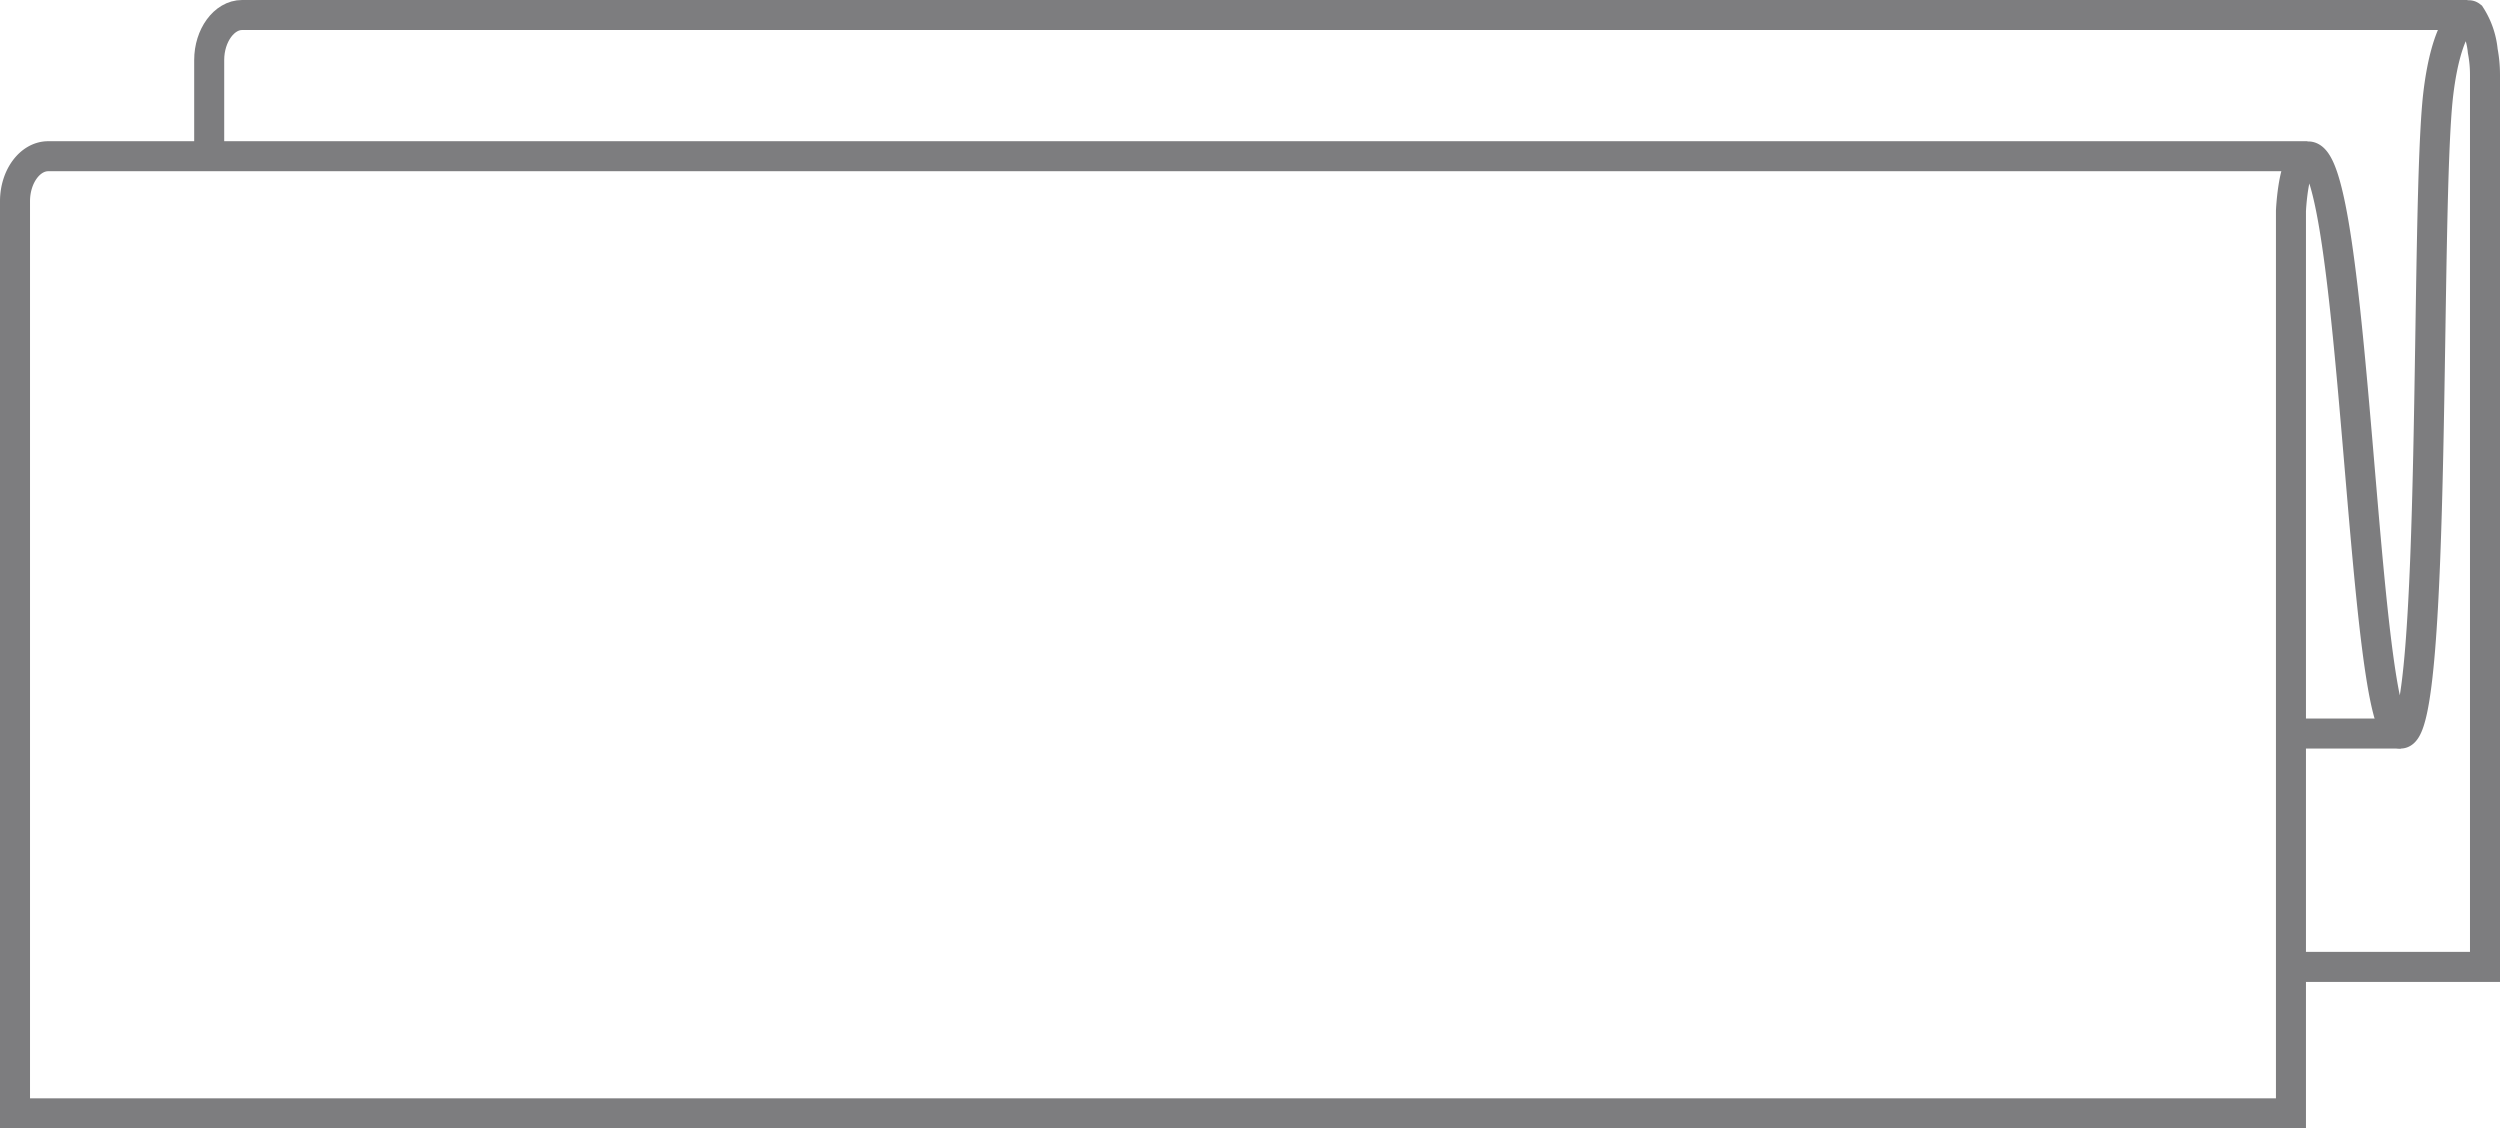
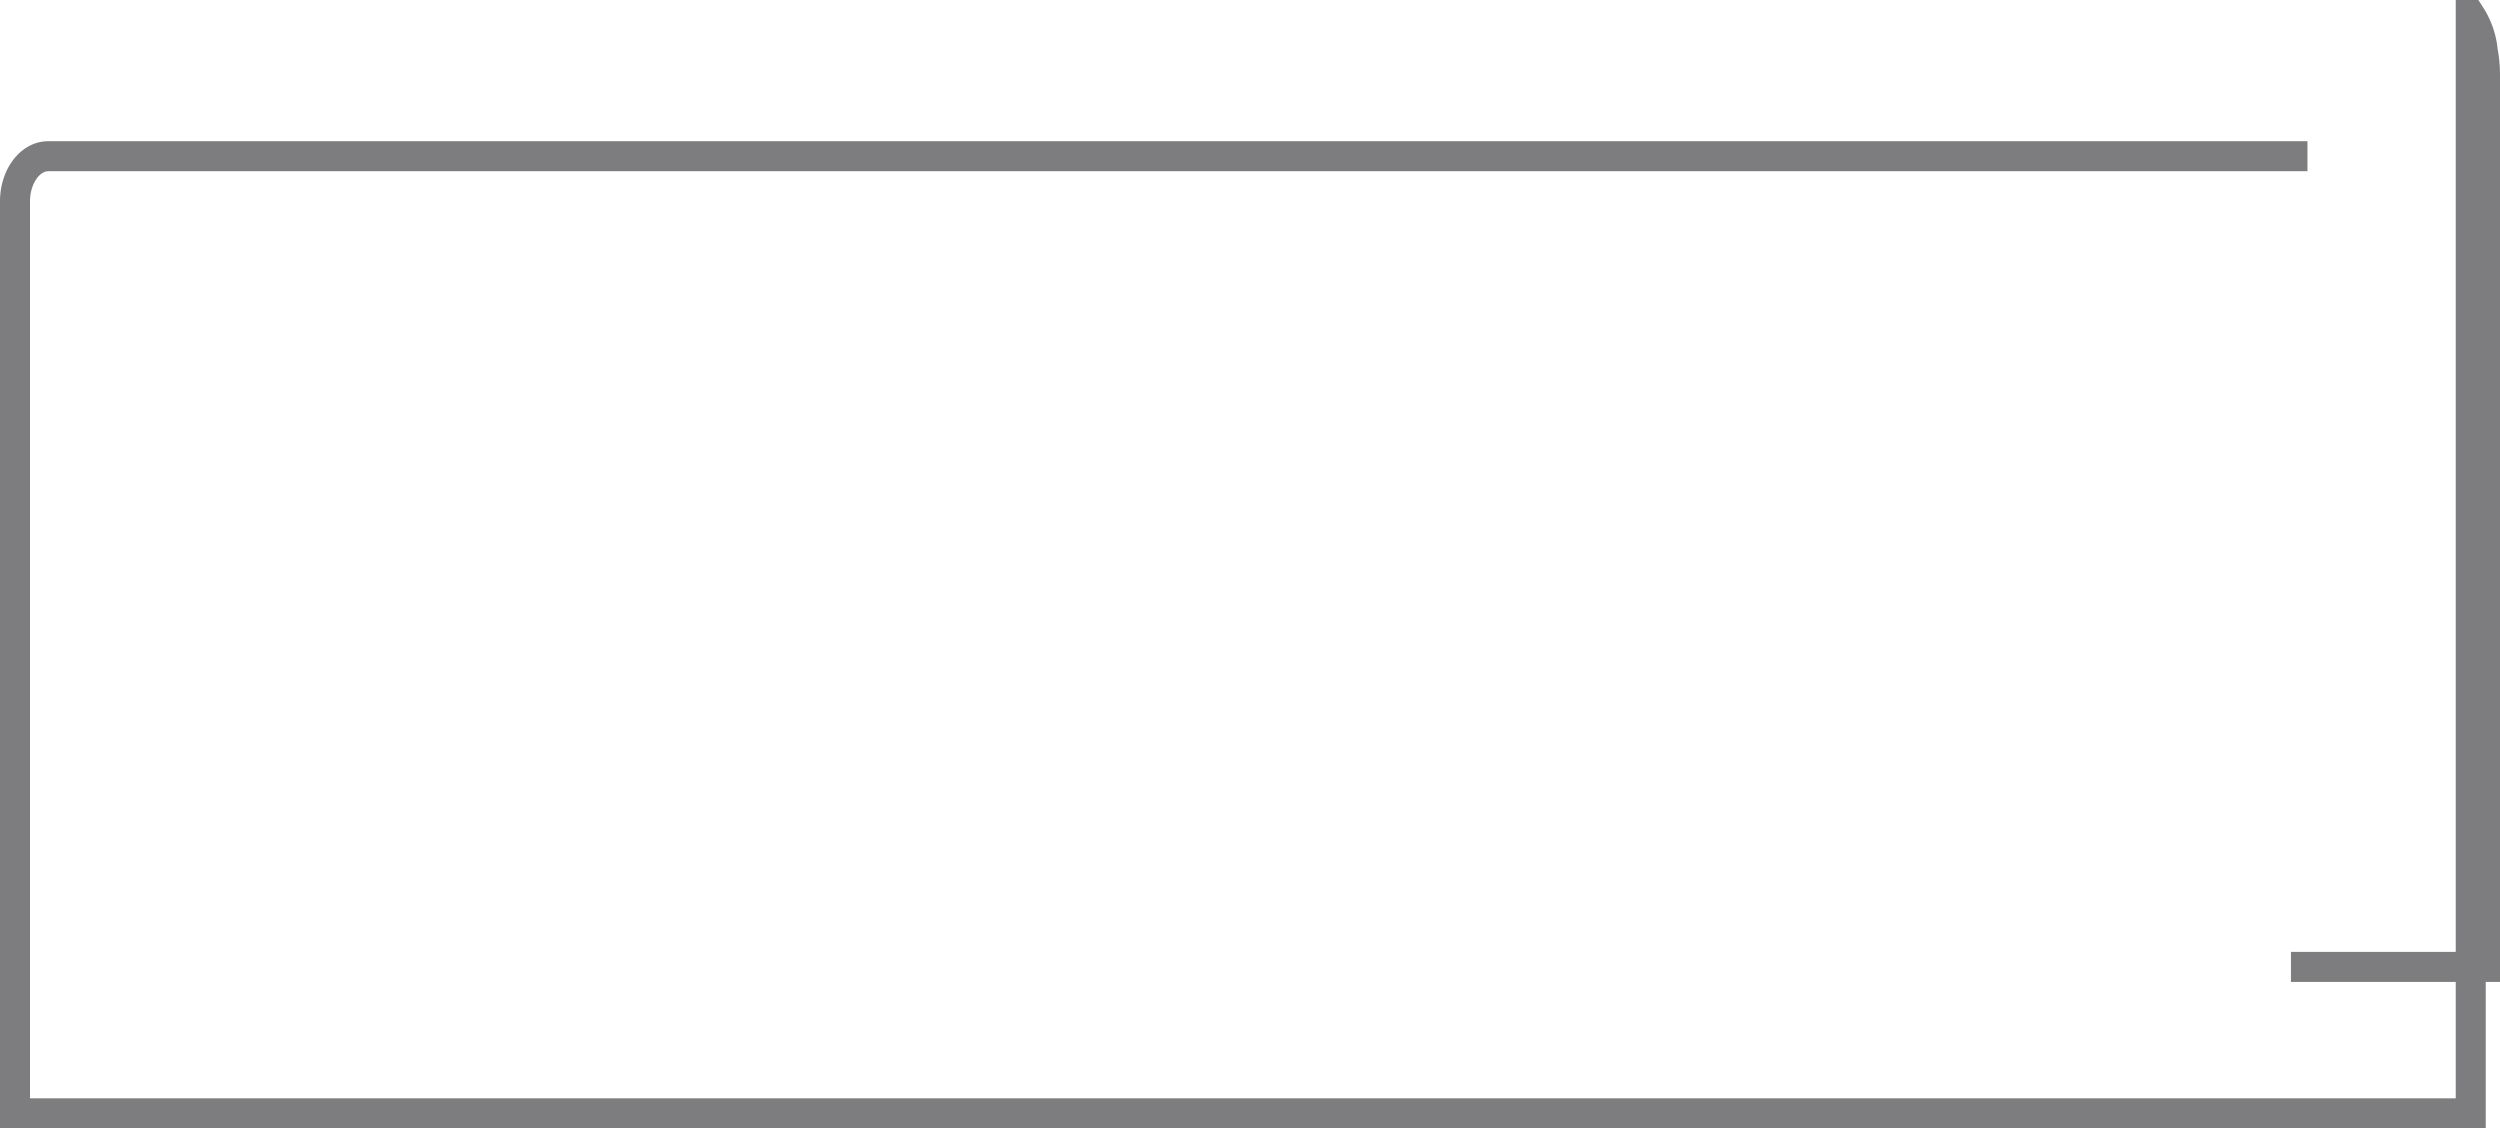
<svg xmlns="http://www.w3.org/2000/svg" viewBox="0 0 166.59 75.19">
  <defs>
    <style>.cls-1{fill:none;stroke:#7d7d7f;stroke-miterlimit:10;stroke-width:2px;}</style>
  </defs>
  <title>in-paper</title>
  <g id="圖層_2" data-name="圖層 2">
    <g id="圖層_1-2" data-name="圖層 1">
-       <path class="cls-1" d="M152.66,64.43h12.93V5a8.53,8.53,0,0,0-.15-1.61,5.27,5.27,0,0,0-.8-2.33c-.36-.28-1.62.7-2.16,5.17-.89,7.45-.07,42.53-2.5,42.65-2.61.12-3-38.92-6.22-38.45-.95.13-1.1,3.62-1.1,3.62V74.19H1V13.41c0-1.65,1-3,2.21-3H153.76" />
-       <path class="cls-1" d="M13.94,10.43V4c0-1.64,1-3,2.19-3h148.3" />
-       <line class="cls-1" x1="159.98" y1="48.88" x2="152.66" y2="48.88" />
+       <path class="cls-1" d="M152.66,64.43h12.93V5a8.53,8.53,0,0,0-.15-1.61,5.27,5.27,0,0,0-.8-2.33V74.19H1V13.41c0-1.65,1-3,2.21-3H153.76" />
    </g>
  </g>
</svg>